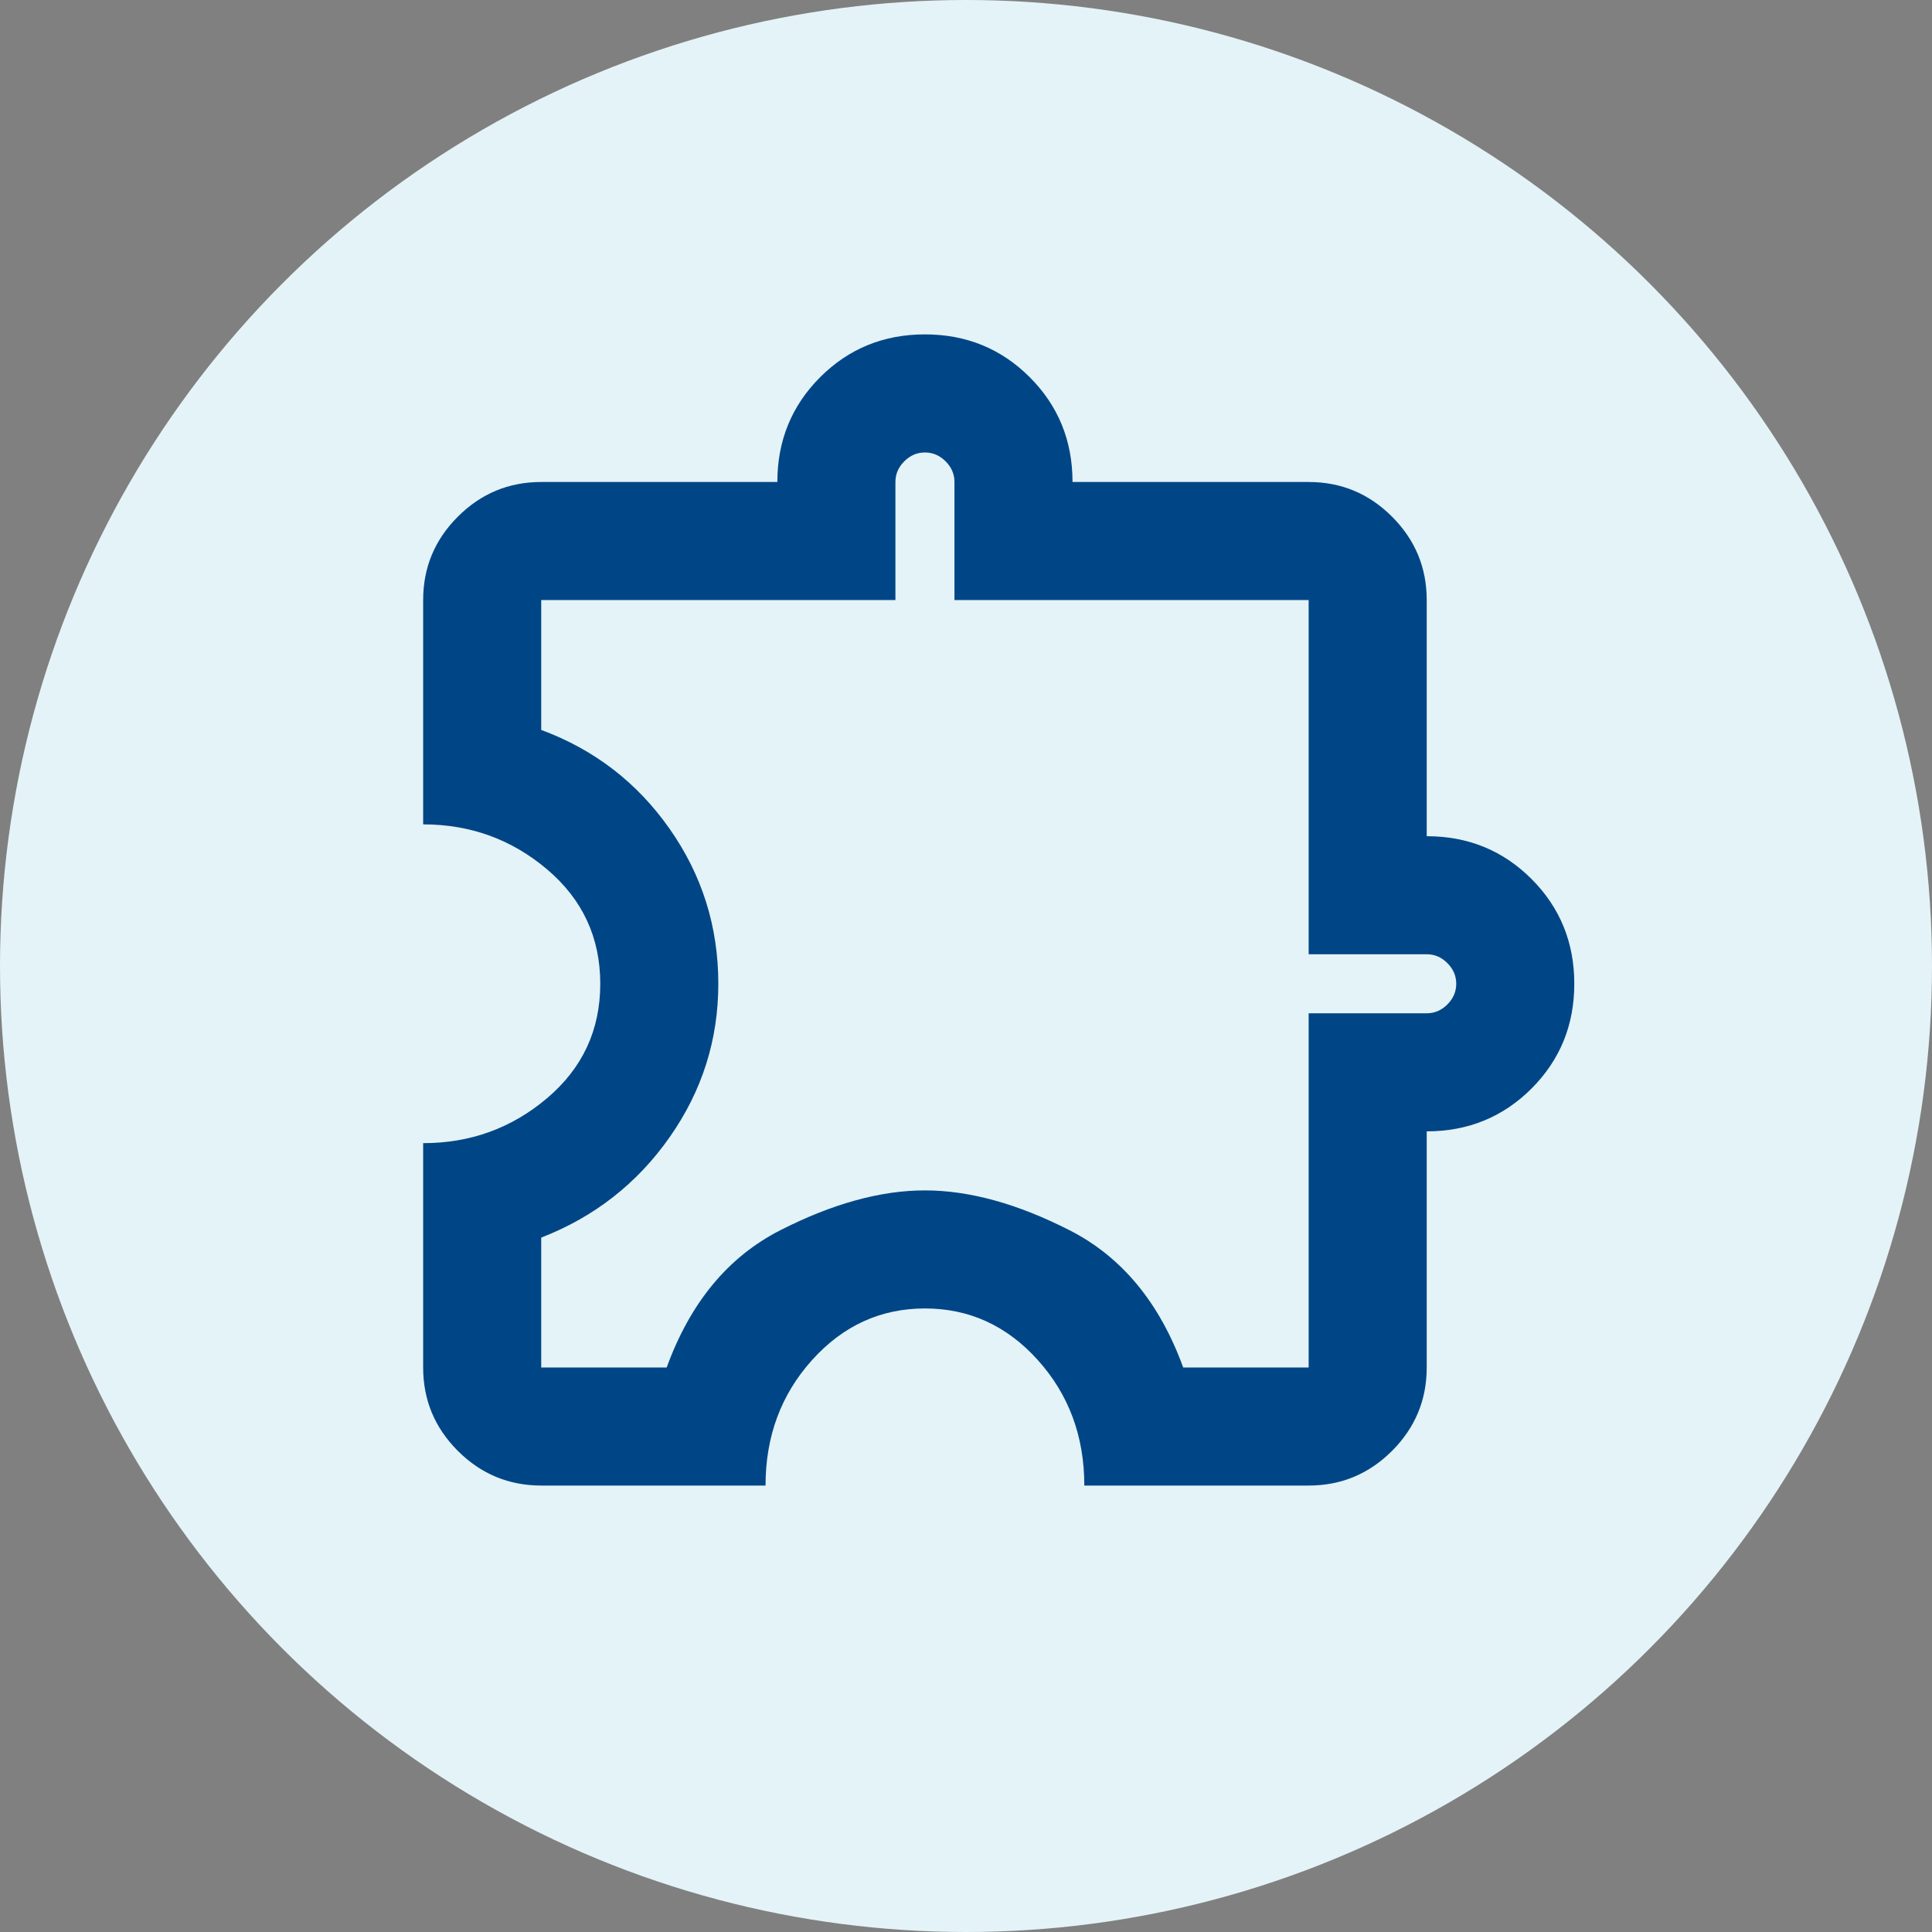
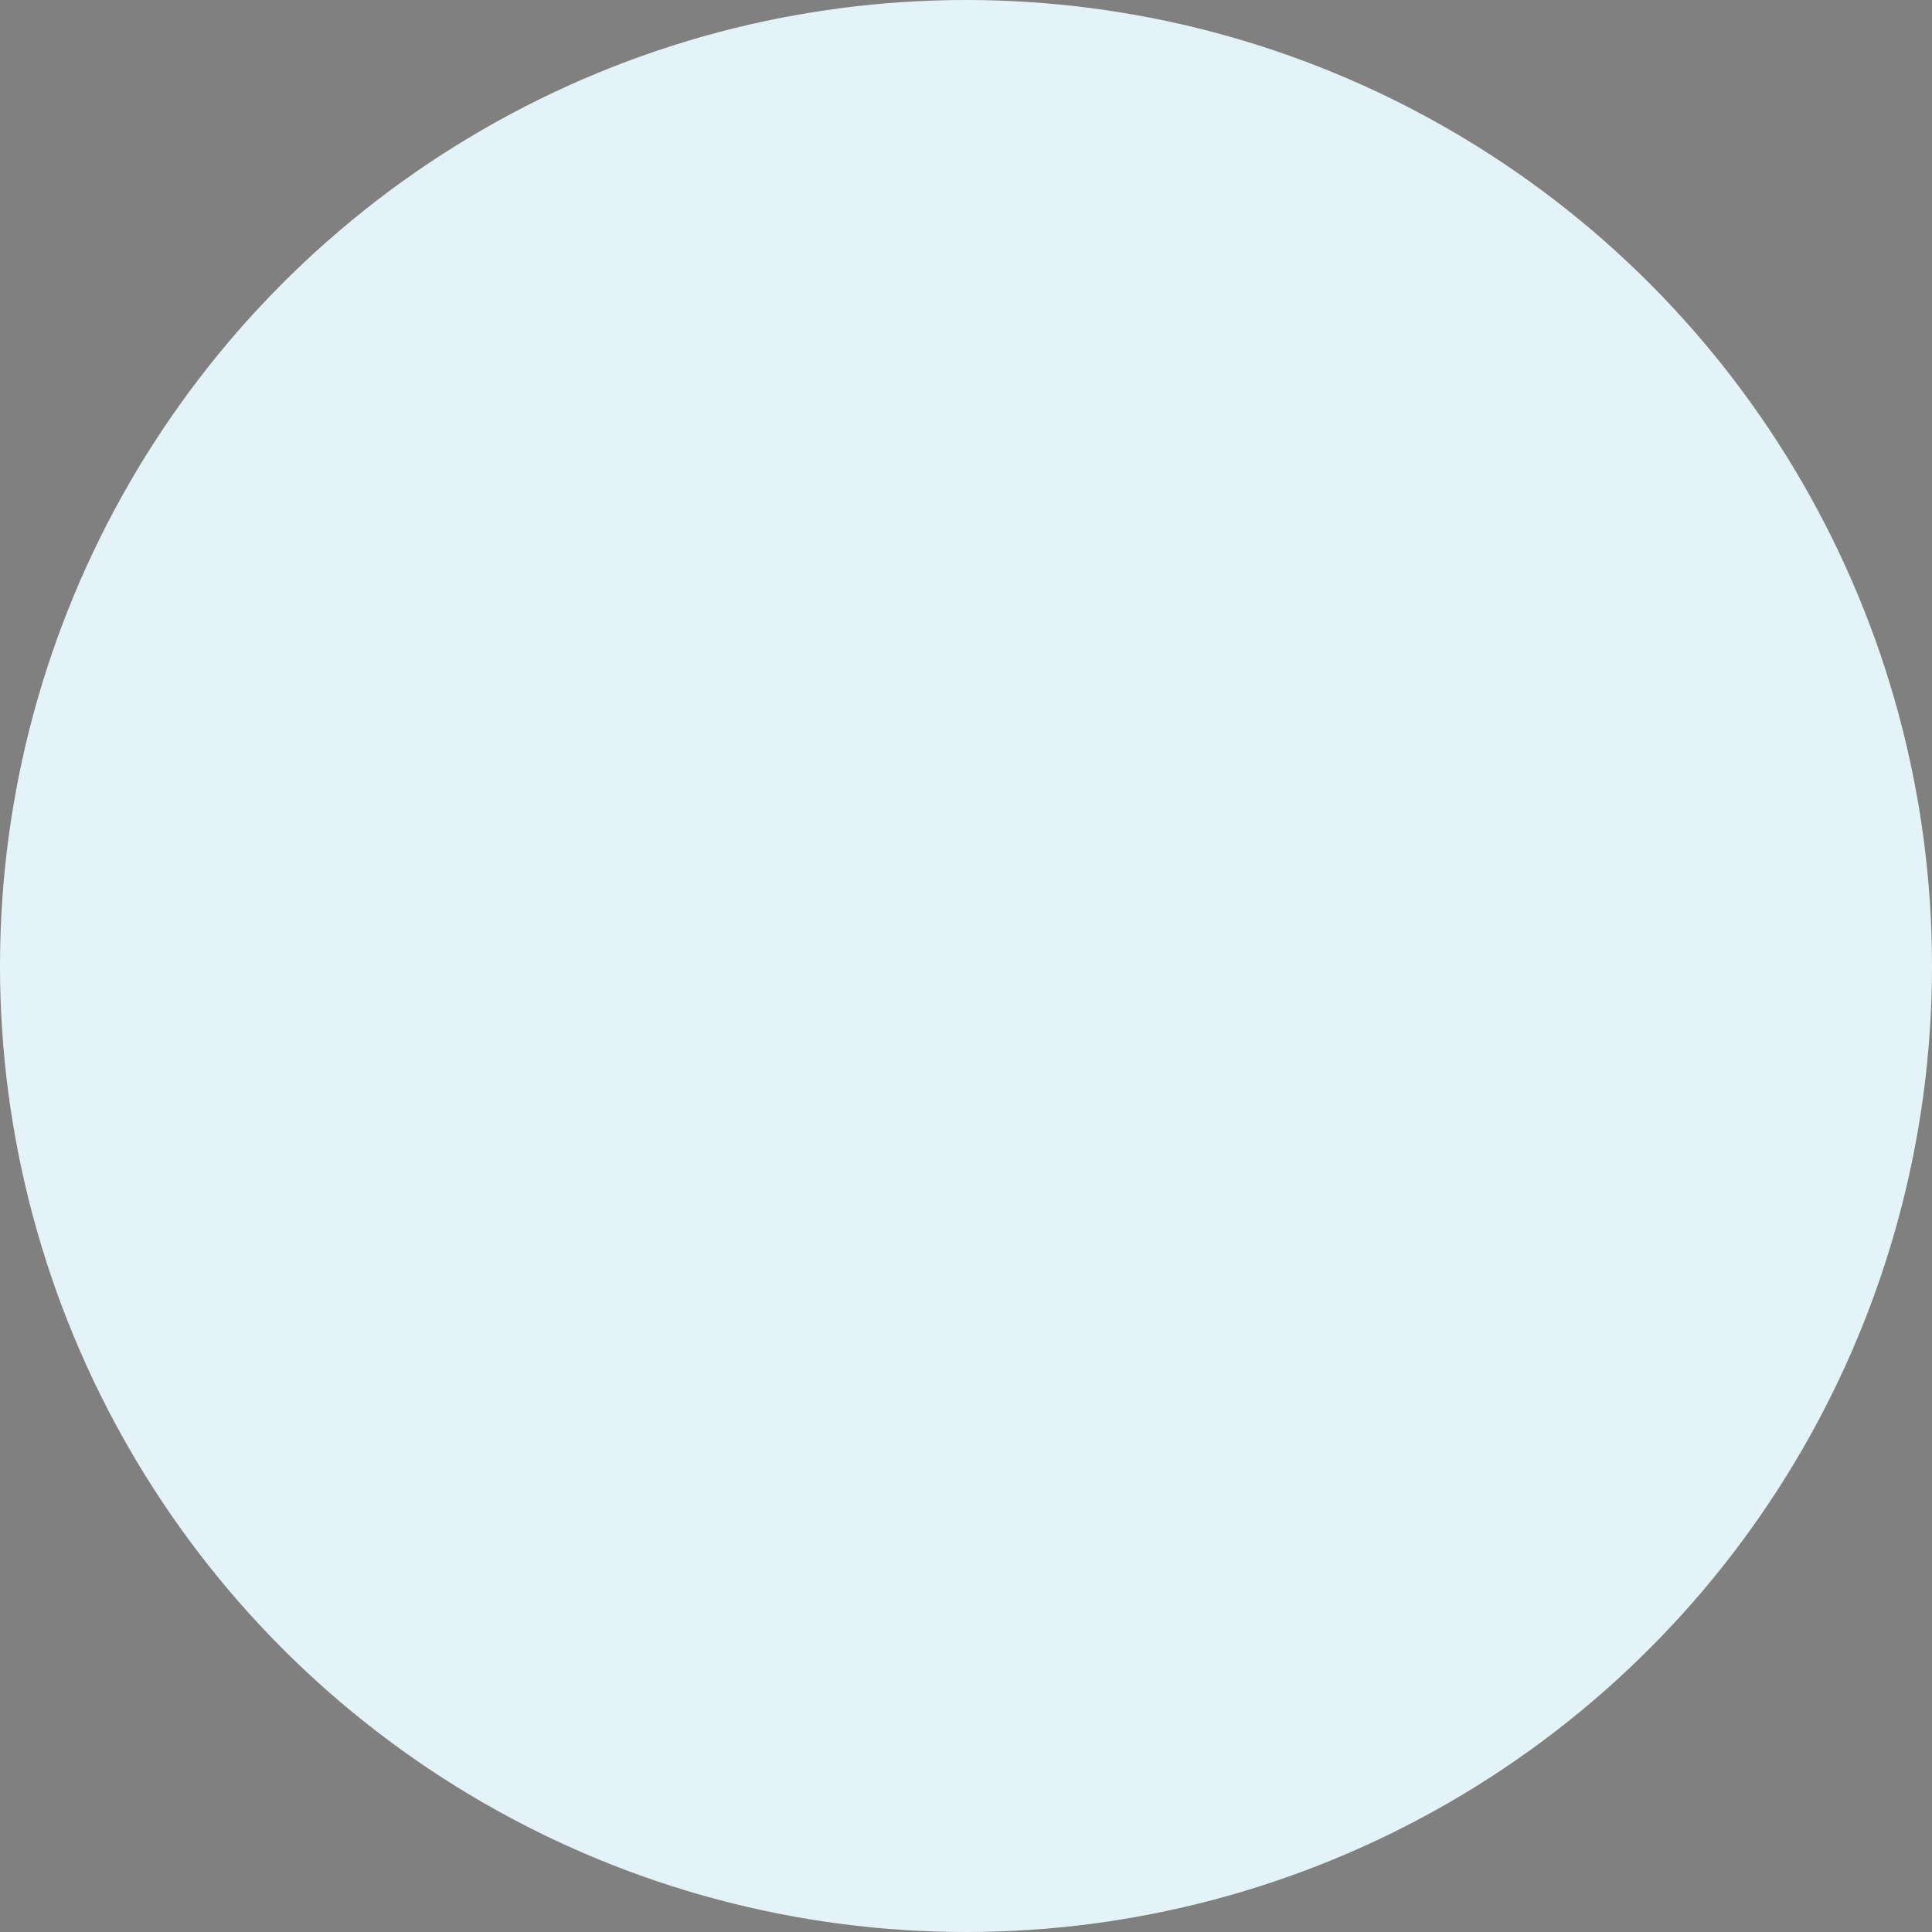
<svg xmlns="http://www.w3.org/2000/svg" width="75" height="75" viewBox="0 0 75 75" fill="none">
  <rect x="0" y="0" width="75" height="75" fill="#808080" stroke="none" />
  <circle cx="37.5" cy="37.5" r="37.5" fill="#E4F3F7" />
  <mask id="mask0_399_1250" style="mask-type:alpha" maskUnits="userSpaceOnUse" x="9" y="9" width="56" height="56">
-     <rect x="9.552" y="9.544" width="55" height="55" fill="#D9D9D9" />
-   </mask>
+     </mask>
  <g mask="url(#mask0_399_1250)">
-     <path d="M29.718 57.669H21.01C19.75 57.669 18.671 57.22 17.773 56.323C16.875 55.425 16.427 54.346 16.427 53.086V44.377C18.26 44.377 19.864 43.795 21.239 42.63C22.614 41.465 23.302 39.985 23.302 38.19C23.302 36.395 22.614 34.915 21.239 33.75C19.864 32.585 18.26 32.002 16.427 32.002V23.294C16.427 22.034 16.875 20.954 17.773 20.057C18.671 19.159 19.75 18.711 21.01 18.711H30.177C30.177 17.106 30.731 15.751 31.838 14.643C32.946 13.535 34.302 12.981 35.906 12.981C37.51 12.981 38.866 13.535 39.974 14.643C41.081 15.751 41.635 17.106 41.635 18.711H50.802C52.062 18.711 53.141 19.159 54.039 20.057C54.936 20.954 55.385 22.034 55.385 23.294V32.461C56.989 32.461 58.345 33.014 59.453 34.122C60.56 35.23 61.114 36.586 61.114 38.19C61.114 39.794 60.56 41.15 59.453 42.258C58.345 43.365 56.989 43.919 55.385 43.919V53.086C55.385 54.346 54.936 55.425 54.039 56.323C53.141 57.22 52.062 57.669 50.802 57.669H42.093C42.093 55.759 41.492 54.136 40.289 52.799C39.086 51.462 37.625 50.794 35.906 50.794C34.187 50.794 32.726 51.462 31.523 52.799C30.32 54.136 29.718 55.759 29.718 57.669ZM21.01 53.086H25.88C26.797 50.565 28.267 48.789 30.291 47.758C32.316 46.726 34.187 46.211 35.906 46.211C37.625 46.211 39.496 46.726 41.52 47.758C43.545 48.789 45.015 50.565 45.932 53.086H50.802V39.336H55.385C55.691 39.336 55.958 39.221 56.187 38.992C56.416 38.763 56.531 38.495 56.531 38.19C56.531 37.884 56.416 37.617 56.187 37.388C55.958 37.158 55.691 37.044 55.385 37.044H50.802V23.294H37.052V18.711C37.052 18.405 36.937 18.138 36.708 17.909C36.479 17.679 36.212 17.565 35.906 17.565C35.6 17.565 35.333 17.679 35.104 17.909C34.875 18.138 34.76 18.405 34.76 18.711V23.294H21.01V28.336C23.073 29.099 24.734 30.379 25.994 32.174C27.255 33.969 27.885 35.974 27.885 38.19C27.885 40.367 27.255 42.353 25.994 44.148C24.734 45.943 23.073 47.242 21.01 48.044V53.086Z" fill="#004686" />
-   </g>
+     </g>
</svg>